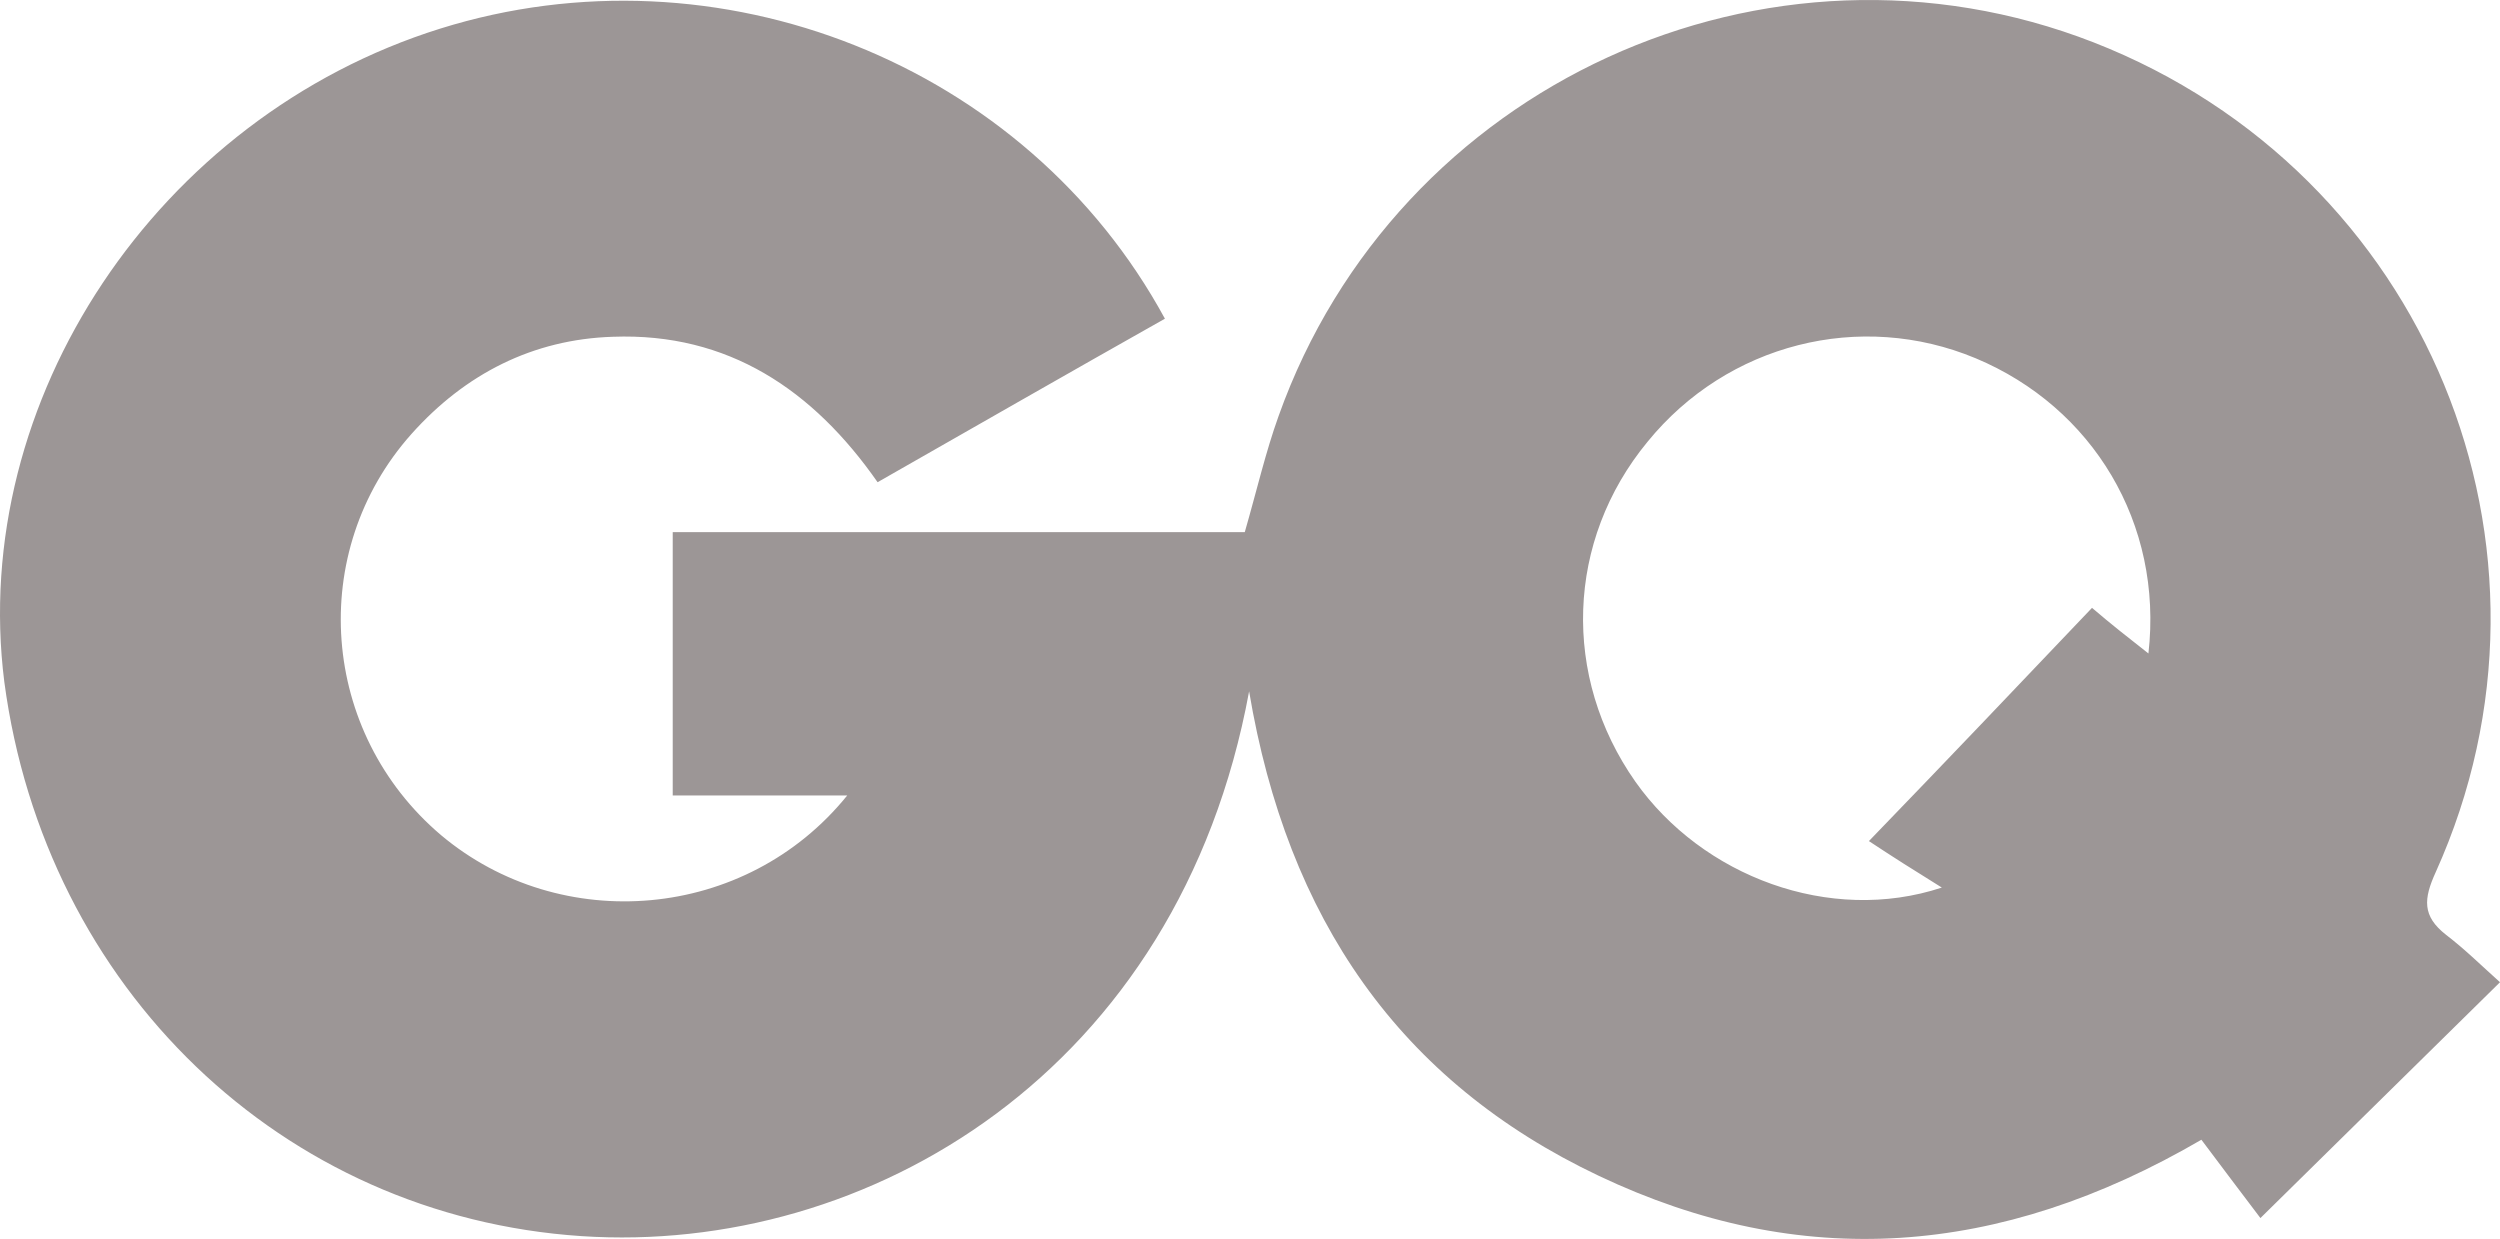
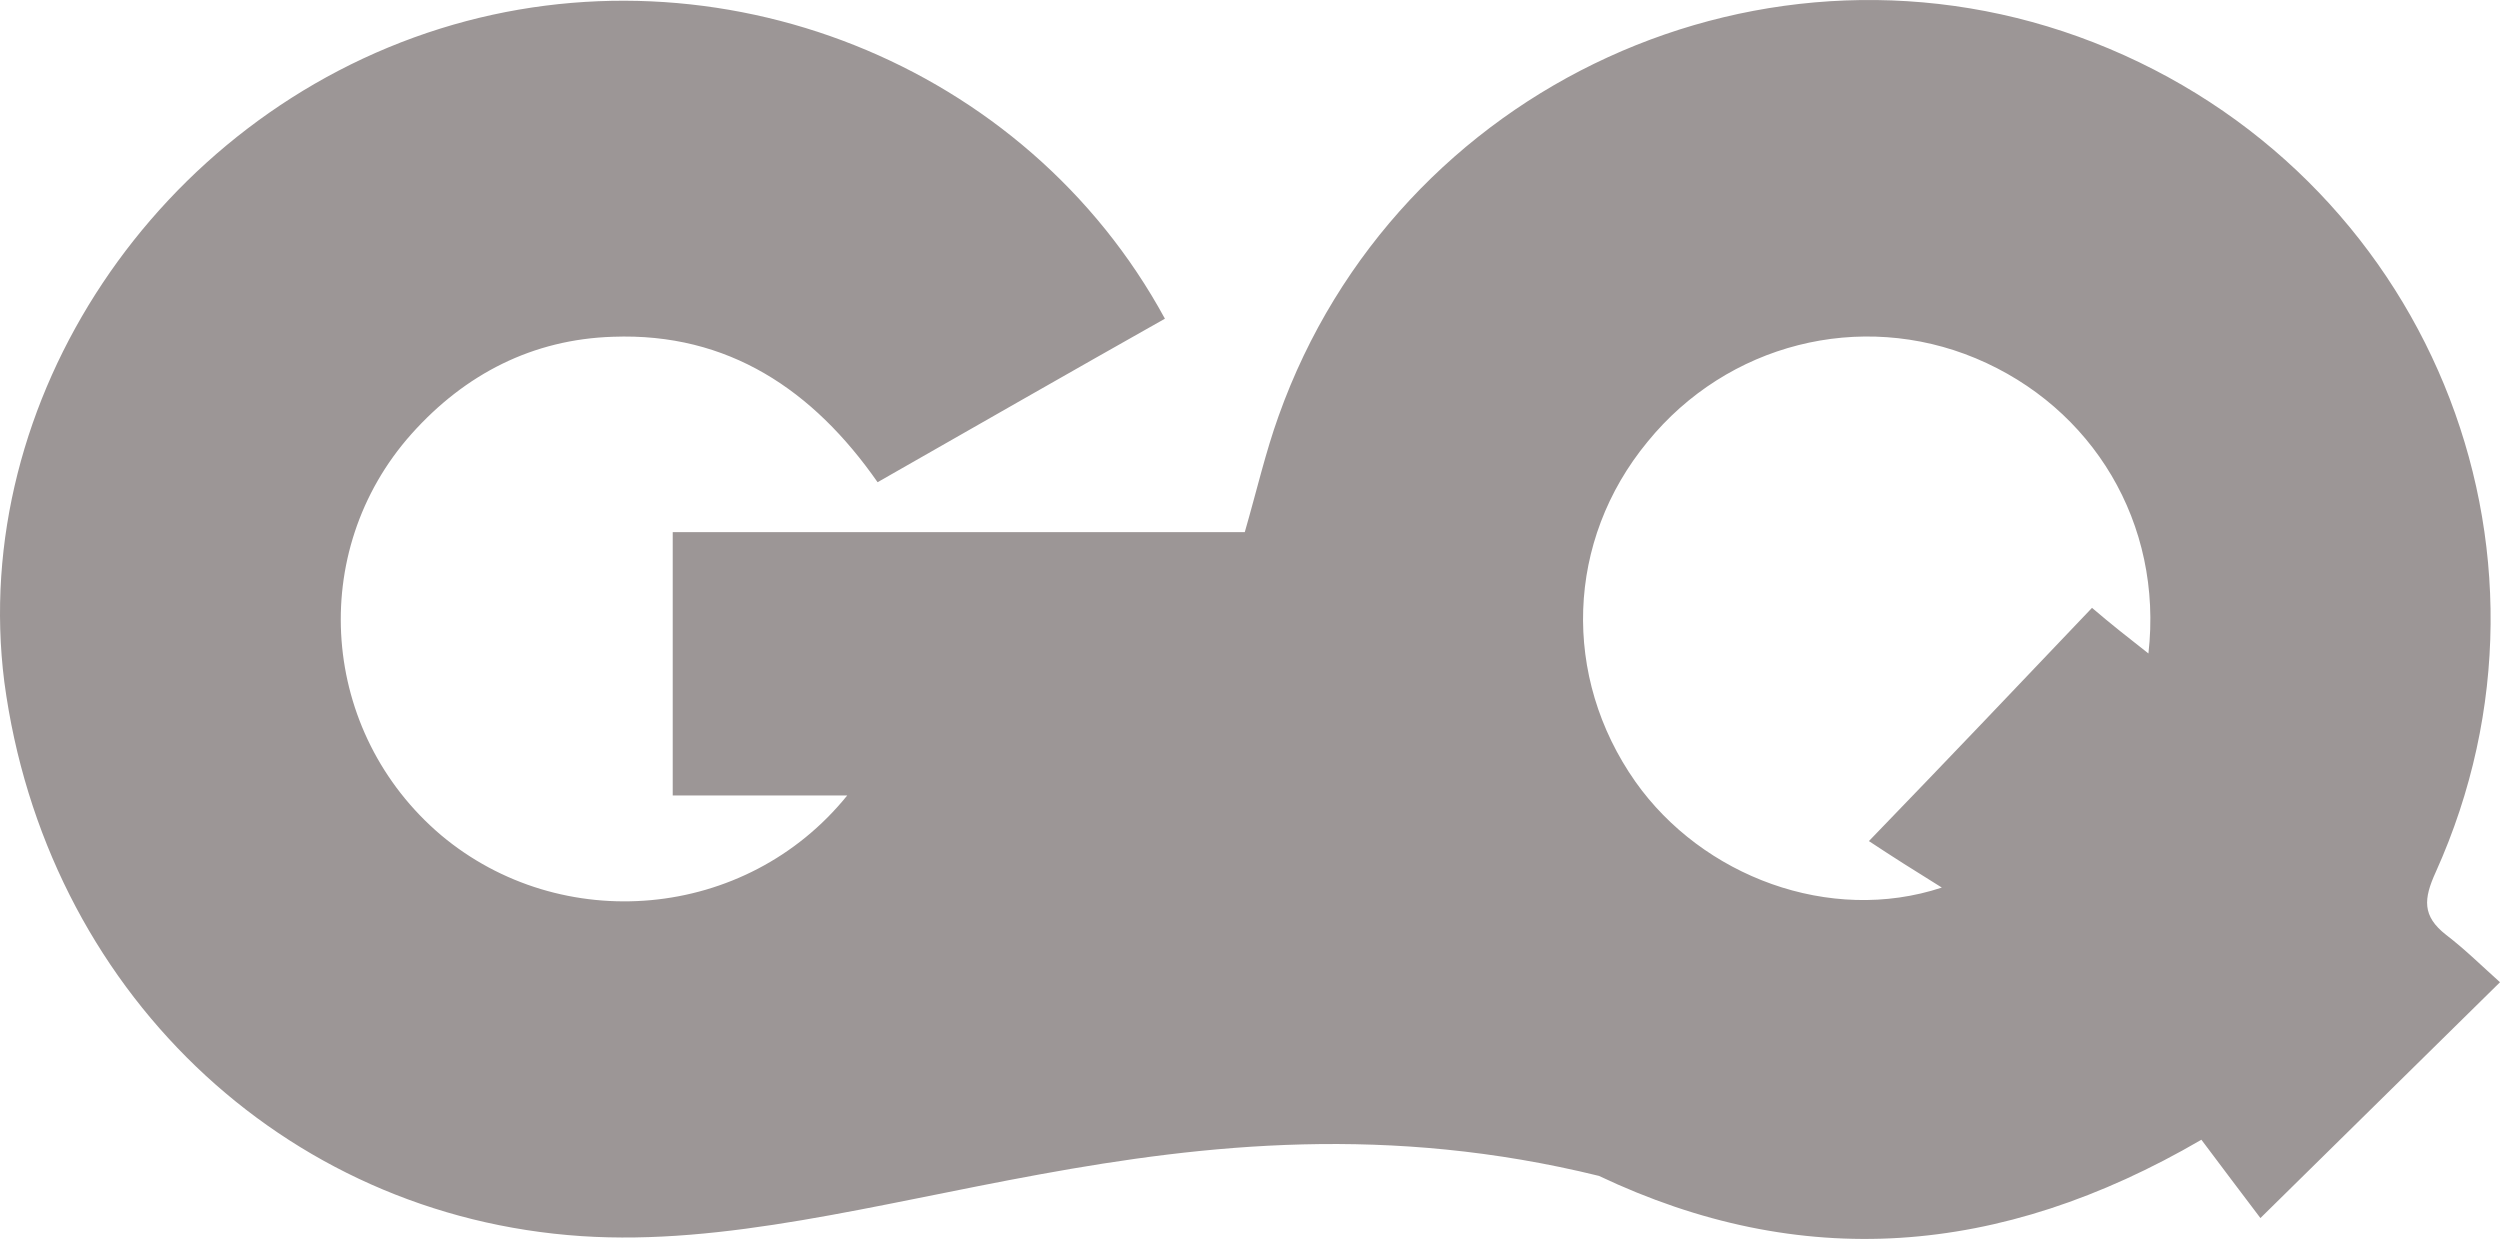
<svg xmlns="http://www.w3.org/2000/svg" width="113" height="56" viewBox="0 0 113 56" fill="none">
-   <path d="M113 44.397C109.312 48.015 105.898 51.399 102.171 55.056C101.347 53.967 100.405 52.722 99.503 51.516C90.361 56.845 81.375 57.468 72.272 53.15C63.248 48.871 58.187 41.518 56.46 31.249C53.282 48.482 39.196 56.729 26.287 55.873C12.751 54.978 2.039 44.669 0.195 30.821C-1.414 18.1 7.1 5.302 19.892 1.295C32.447 -2.634 46.376 2.851 52.654 14.405C48.377 16.817 44.1 19.267 39.667 21.796C36.763 17.633 32.918 15.027 27.7 15.222C24.09 15.338 21.029 16.894 18.597 19.617C13.849 24.947 14.477 33.116 19.931 37.745C25.345 42.296 33.703 41.635 38.294 35.956C35.547 35.956 33.075 35.956 30.407 35.956C30.407 31.832 30.407 28.059 30.407 24.052C39.039 24.052 47.671 24.052 56.264 24.052C56.813 22.146 57.206 20.434 57.794 18.8C63.13 3.824 79.884 -3.84 94.637 1.918C109.665 7.792 116.688 24.791 110.096 39.418C109.547 40.624 109.469 41.402 110.567 42.258C111.431 42.919 112.215 43.697 113 44.397ZM97.109 29.537C97.776 23.663 94.598 18.411 89.301 16.194C84.083 14.016 78.079 15.533 74.47 19.967C70.781 24.441 70.585 30.587 73.92 35.333C76.942 39.612 82.709 41.791 87.771 40.118C86.515 39.34 85.534 38.718 84.475 38.017C88.085 34.283 91.302 30.898 94.559 27.475C95.422 28.214 96.168 28.798 97.109 29.537Z" fill="#9C9696" />
+   <path d="M113 44.397C109.312 48.015 105.898 51.399 102.171 55.056C101.347 53.967 100.405 52.722 99.503 51.516C90.361 56.845 81.375 57.468 72.272 53.15C53.282 48.482 39.196 56.729 26.287 55.873C12.751 54.978 2.039 44.669 0.195 30.821C-1.414 18.1 7.1 5.302 19.892 1.295C32.447 -2.634 46.376 2.851 52.654 14.405C48.377 16.817 44.1 19.267 39.667 21.796C36.763 17.633 32.918 15.027 27.7 15.222C24.09 15.338 21.029 16.894 18.597 19.617C13.849 24.947 14.477 33.116 19.931 37.745C25.345 42.296 33.703 41.635 38.294 35.956C35.547 35.956 33.075 35.956 30.407 35.956C30.407 31.832 30.407 28.059 30.407 24.052C39.039 24.052 47.671 24.052 56.264 24.052C56.813 22.146 57.206 20.434 57.794 18.8C63.13 3.824 79.884 -3.84 94.637 1.918C109.665 7.792 116.688 24.791 110.096 39.418C109.547 40.624 109.469 41.402 110.567 42.258C111.431 42.919 112.215 43.697 113 44.397ZM97.109 29.537C97.776 23.663 94.598 18.411 89.301 16.194C84.083 14.016 78.079 15.533 74.47 19.967C70.781 24.441 70.585 30.587 73.92 35.333C76.942 39.612 82.709 41.791 87.771 40.118C86.515 39.34 85.534 38.718 84.475 38.017C88.085 34.283 91.302 30.898 94.559 27.475C95.422 28.214 96.168 28.798 97.109 29.537Z" fill="#9C9696" />
</svg>